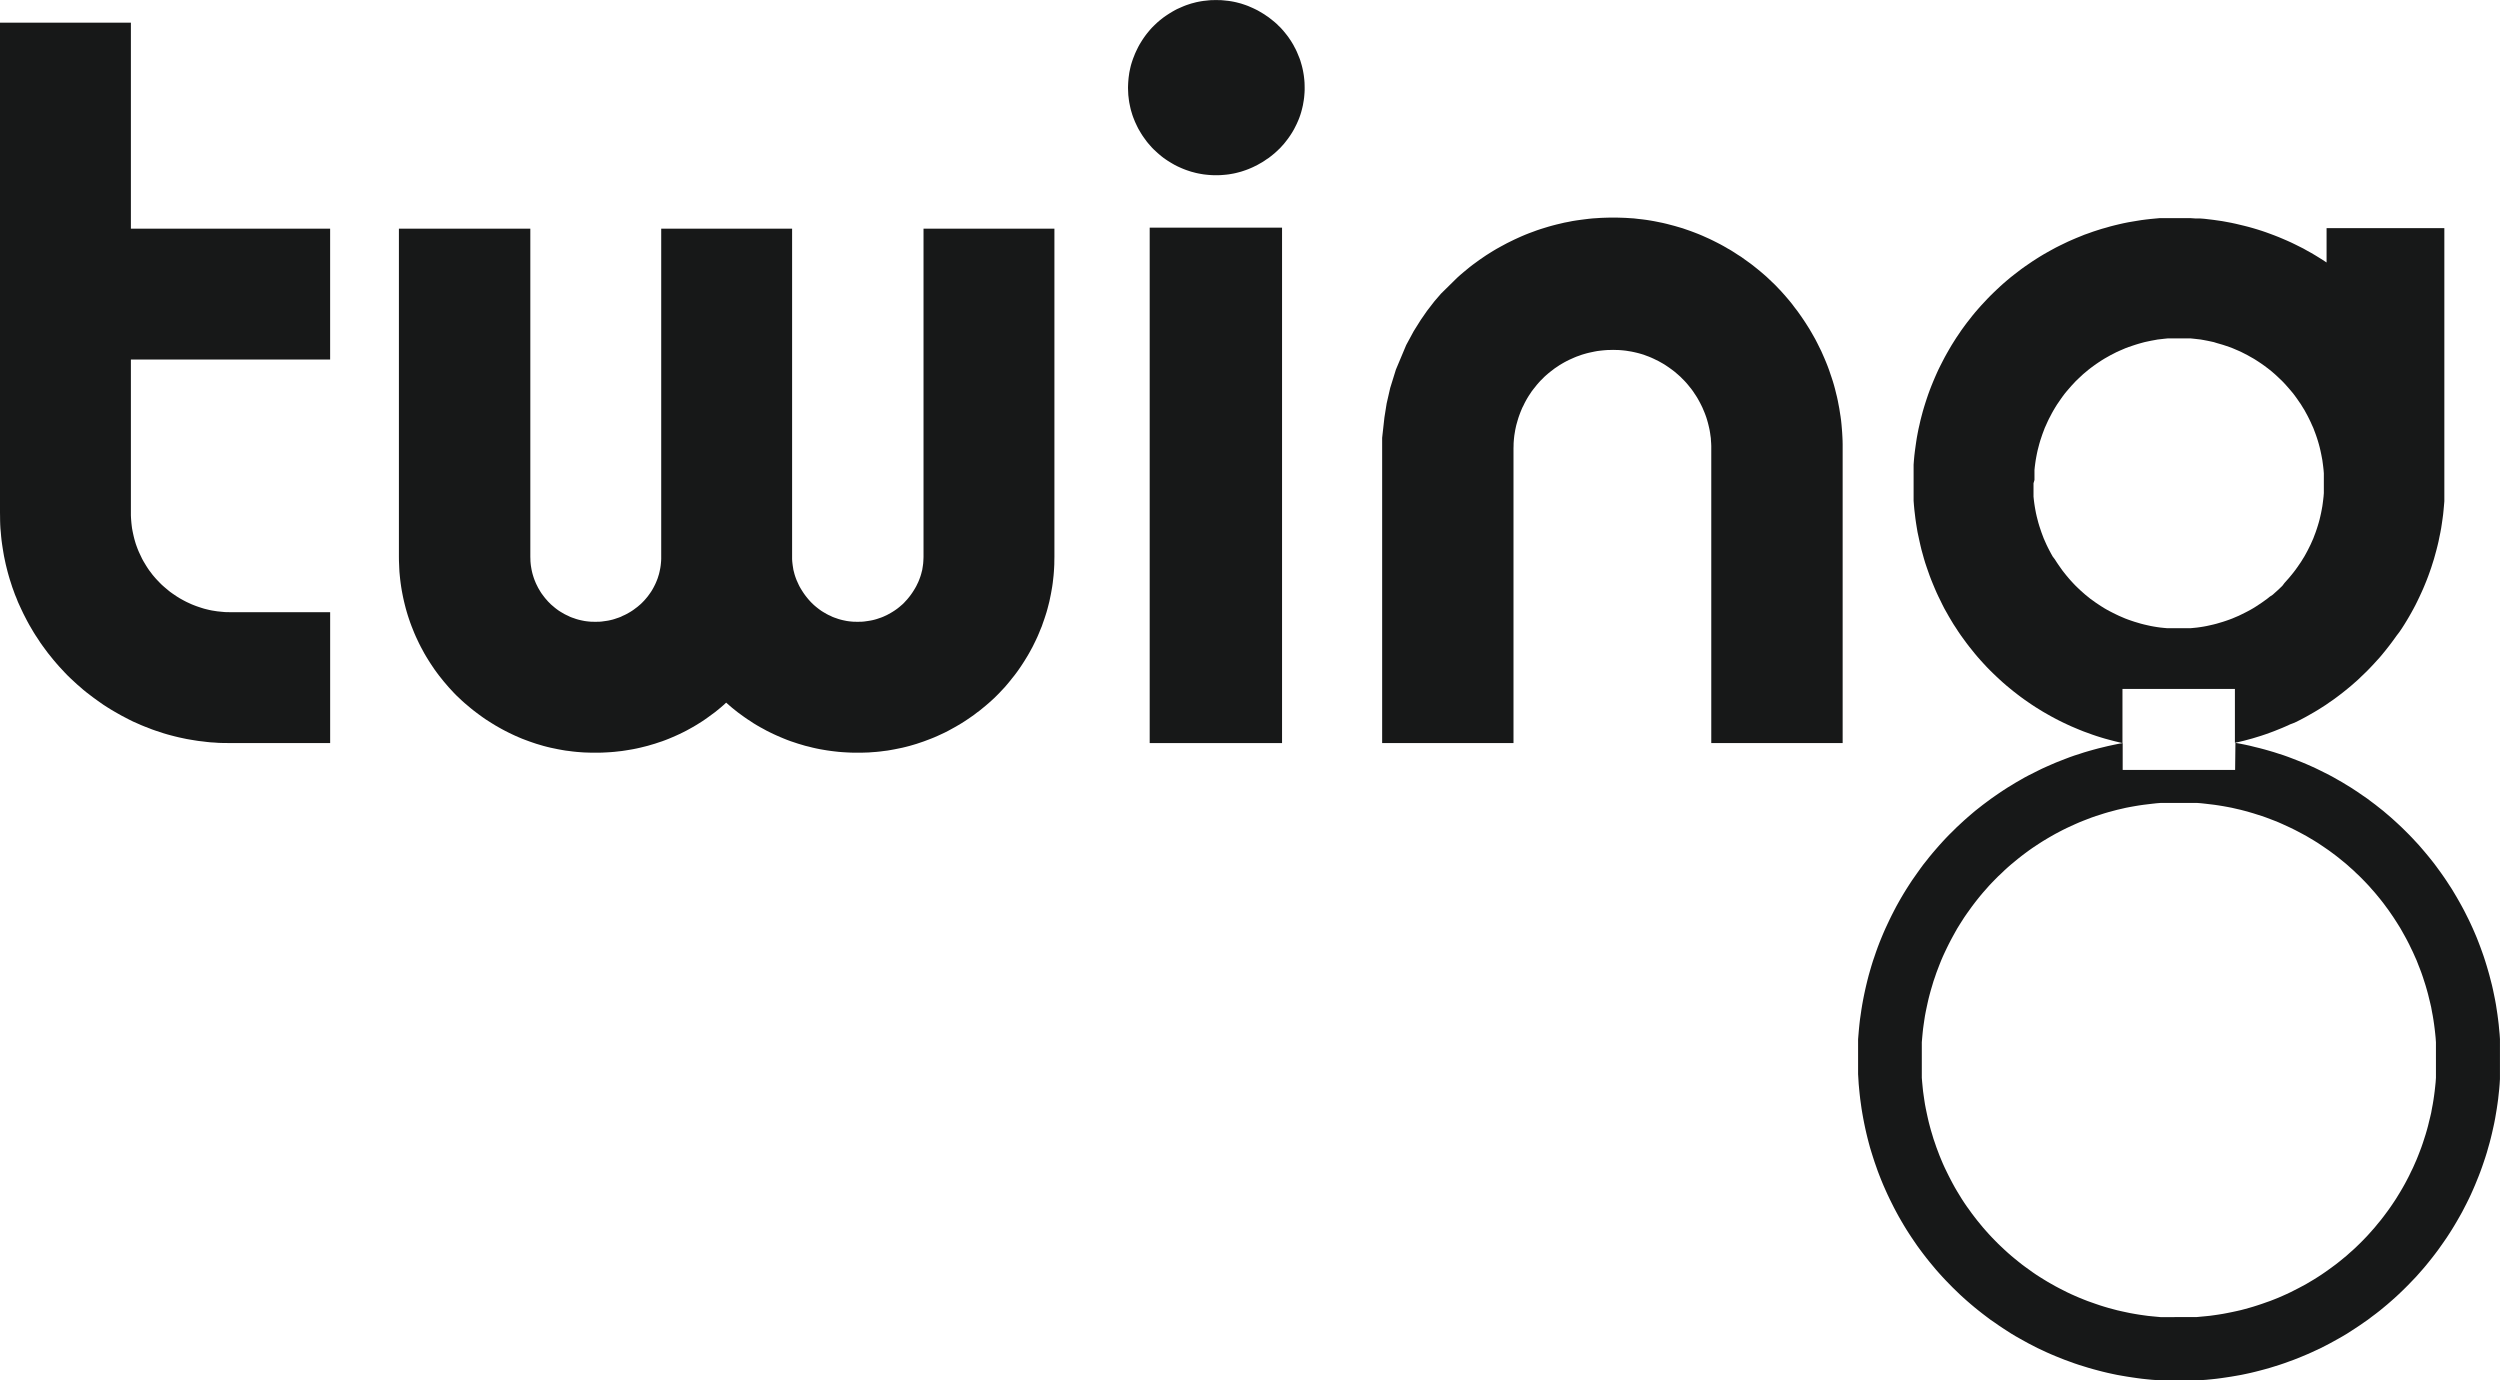
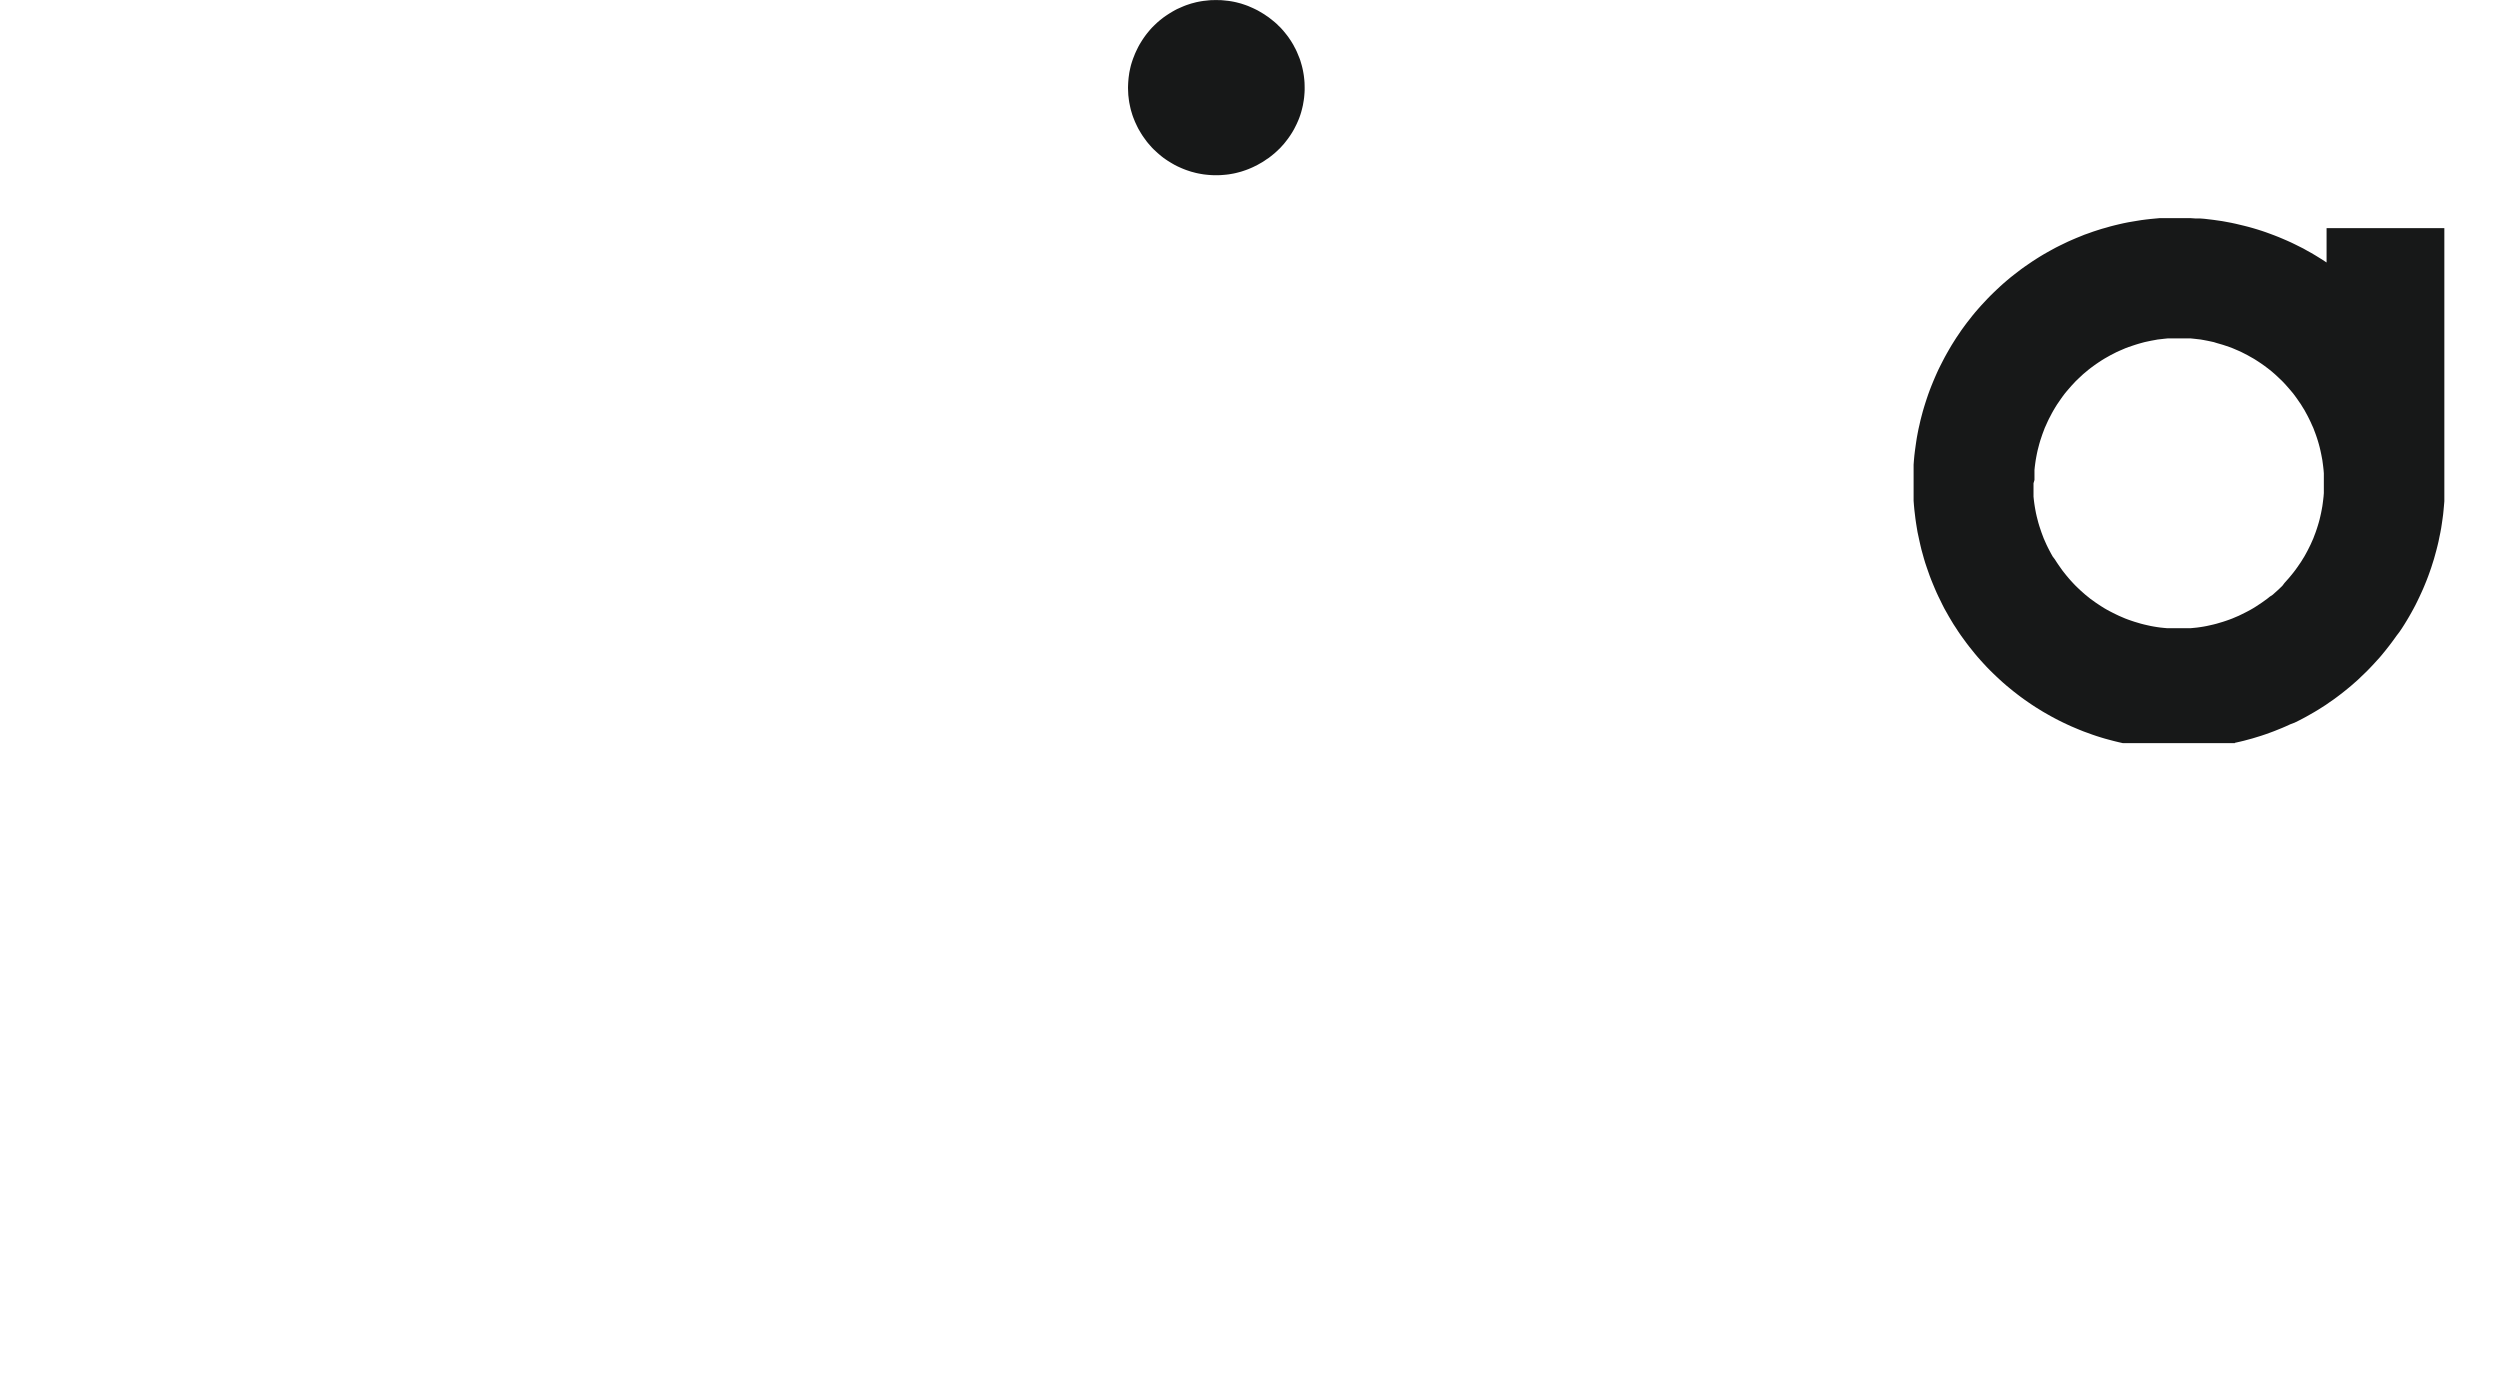
<svg xmlns="http://www.w3.org/2000/svg" data-bbox="0 0.008 665.76 367.619" width="665.773" height="367.627" viewBox="0 0 665.773 367.627" data-type="color">
  <g>
-     <path d="m61.387 197.891-1.067-.018-1.067-.011-1.068-.03-1.047-.08-1.067-.06-1.067-.111-1.047-.132-1.068-.12-1.047-.162-1.037-.172-1.057-.181-1.047-.221-1.037-.222-1.047-.252-1.017-.261-1.037-.281-1.017-.303-1.007-.332-1.017-.332-1.007-.353-.986-.383-1.007-.392-.967-.393-1.037-.463-1.037-.453-1.017-.503-1.006-.524-.987-.513-.987-.554-.987-.564-.976-.574-.957-.595-.956-.613-.917-.644-.926-.655-.916-.665-.886-.675-.896-.684-.896-.725-.846-.735-.846-.734-.836-.776-.825-.764-.816-.787-.785-.815-.765-.826-.775-.835-.735-.847-.735-.865-.705-.876-.705-.876-.674-.906-.675-.916-.664-.926-.605-.937-.634-.947-.594-.945-.574-.977-.574-.978-.544-.996-.513-.986-.524-1.028-.483-1.016-.473-1.018-.473-1.037-.383-.985-.413-.988-.362-1.007-.363-.986-.322-1.018-.332-1.016-.302-1.028-.282-1.016-.262-1.037-.252-1.027-.221-1.037-.222-1.057-.181-1.047-.171-1.048-.161-1.056-.141-1.048-.111-1.046-.09-1.068-.101-1.067-.06-1.068-.03-1.067-.01-1.048L0 136.505V6.028h34.857v54.863h53.06v34.847h-53.06v41.472l.03.704.05.705.061.695.08.715.09.694.132.706.14.674.152.684.171.695.191.675.202.674.241.675.242.655.272.664.302.654.312.655.312.664.342.625.373.624.382.635.393.613.403.595.443.573.433.584.473.564.474.544.503.533.503.524.514.514.554.493.543.463.564.473.584.473.594.423.594.403.614.413.625.392.624.353.644.352.664.343.655.303.675.31.654.263.664.252.675.23.675.222.684.212.675.17.705.171.695.141.704.111.705.11.705.071.705.071.704.061.705.01.725.02h26.53v34.856h-26.53" fill="#171818" data-color="1" />
-     <path d="m280.8 148.295-.02.988-.011 1.007-.05.986-.06.987-.08.987-.111.986-.111.987-.141.987-.172.996-.171.957-.201.967-.202.986-.241.956-.252.977-.261.936-.303.956-.312.947-.332.937-.323.946-.382.906-.372.927-.394.925-.422.907-.443.907-.453.916-.474.876-.493.896-.504.855-.533.867-.533.845-.554.846-.574.836-.584.816-.614.814-.625.776-.624.786-.644.774-.655.766-.694.736-.684.734-.716.724-.715.706-.735.674-.754.675-.766.654-.785.644-.785.644-.806.595-.795.615-.836.582-.826.566-.845.562-.847.534-.865.514-.876.503-.876.484-.896.492-.896.455-.907.422-.916.423-.916.403-.946.382-.927.352-.936.354-.946.32-.956.324-.938.28-.976.284-.966.25-.958.232-.985.202-.977.2-.987.182-.987.17-.986.122-.987.13-1.007.102-.986.07-1.008.08-.996.03-1.007.032h-2.004l-.997-.032-1.016-.05-.997-.06-1.007-.08-1.007-.111-.986-.121-1.008-.14-.987-.162-.986-.172-.987-.2-.987-.222-.976-.251-.966-.232-.978-.292-.956-.281-.966-.323-.947-.312-.956-.353-.927-.372-.936-.392-.926-.403-.907-.413-.916-.443-.905-.453-.876-.484-.896-.483-.867-.504-.876-.533-.825-.554-.847-.544-.834-.584-.816-.593-.816-.595-.786-.624-.785-.634-.764-.655-.765-.674-.736.674-.755.655-.774.634-.776.624-.816.595-.806.593-.814.584-.827.564-.845.534-.856.533-.856.504-.866.483-.876.484-.896.453-.906.443-.907.413-.916.403-.925.392-.937.372-.947.353-.956.312-.956.323-.957.28-.987.293-.967.241-.976.242-.986.222-.987.2-1.007.172-.997.162-.986.15-1.007.11-1.007.112-.997.08-1.027.06-.997.05-1.007.032h-2.004l-1.006-.032-.987-.03-1.007-.07-.986-.08-.987-.101-.986-.13-.987-.122-.987-.17-.997-.182-.967-.201-.976-.202-.966-.232-.958-.25-.956-.283-.956-.281-.957-.323-.927-.321-.955-.354-.927-.352-.905-.382-.927-.403-.907-.423-.916-.444-.896-.452-.885-.473-.867-.484-.876-.503-.865-.533-.846-.535-.846-.542-.815-.566-.836-.604-.796-.593-.795-.604-.785-.635-.776-.654-.765-.644-.755-.675-.735-.694-.725-.686-.705-.724-.685-.734-.674-.736-.654-.766-.665-.774-.624-.786-.624-.776-.604-.814-.595-.816-.564-.836-.563-.846-.534-.845-.533-.867-.503-.855-.484-.896-.473-.876-.464-.916-.432-.907-.423-.907-.403-.925-.372-.927-.363-.906-.352-.946-.322-.937-.313-.947-.282-.934-.271-.958-.252-.977-.232-.956-.221-.986-.192-.967-.18-.957-.162-.996-.14-.987-.122-.987-.1-.986-.091-.987-.05-.987-.04-.986-.04-1.007-.01-.988V60.892h34.997v87.403l.02.564.01.584.05.575.06.564.09.564.102.582.121.555.14.564.162.544.181.563.192.524.221.544.222.502.252.504.25.504.283.483.281.473.292.464.332.452.334.444.342.443.372.423.363.422.392.394.393.4.423.363.423.363.422.343.454.342.453.322.473.293.474.281.482.282.504.252.503.232.504.252.533.21.544.182.533.19.564.163.564.14.554.121.574.111.564.08.563.061.584.05.584.01.575.02.584-.02.564-.01.584-.05.573-.08.584-.08.575-.092.553-.12.584-.14.544-.164.553-.19.544-.182.554-.21.493-.252.524-.232.502-.252.504-.282.483-.28.473-.294.464-.322.452-.342.464-.343.434-.363.422-.362.423-.401.383-.394.392-.422.353-.414.363-.432.341-.464.323-.452.312-.454.292-.483.272-.483.261-.504.252-.504.221-.502.222-.544.201-.524.172-.563.17-.544.131-.564.122-.555.11-.582.082-.564.06-.564.049-.575.03-.584V60.892h34.857v87.967l.03.584.06.575.071.564.091.584.09.584.142.544.141.562.171.555.19.543.203.534.242.534.25.553.263.544.301.533.312.515.334.523.342.504.362.493.373.473.392.474.403.452.424.444.412.4.402.363.434.363.433.343.452.342.453.322.463.293.484.281.484.282.482.252.524.232.503.252.533.21.535.182.543.19.564.163.554.14.563.121.564.111.564.08.575.061.584.05.564.01.584.02.573-.02.584-.01.584-.05.575-.08.562-.08.564-.092.584-.12.564-.14.564-.164.553-.19.544-.182.534-.21.513-.232.504-.232.504-.272.503-.282.473-.28.464-.294.472-.322.444-.322.452-.363.424-.363.423-.362.412-.401.404-.444.422-.452.392-.474.374-.473.36-.493.344-.504.332-.523.312-.515.302-.533.262-.544.272-.553.22-.534.202-.534.192-.543.17-.555.142-.562.142-.544.09-.584.09-.584.072-.564.04-.575.029-.584.021-.564V60.892H280.8v87.403" fill="#171818" data-color="1" />
    <path d="m323.857.008-.674.02-.675.01-.675.06-.654.072-.675.07-.664.102-.655.12-.665.14-.653.172-.646.17-.644.212-.634.21-.635.243-.613.263-.635.28-.635.283-.603.322-.604.342-.604.362-.584.372-.564.375-.584.41-.544.425-.534.422-.533.454-.504.473-.503.483-.484.484-.473.524-.432.513-.453.553-.414.544-.402.564-.392.584-.363.583-.363.595-.332.604-.312.634-.292.604-.292.644-.24.615-.244.614-.22.623-.202.625-.19.644-.153.646-.14.644-.132.654-.09.664-.091.655-.06.665-.05.654-.03.654-.02.675.02.665.03.674.03.654.08.666.081.673.1.655.132.654.14.665.152.644.19.634.193.645.221.635.252.624.241.613.292.625.292.615.312.624.352.593.343.584.372.595.393.564.412.564.403.553.444.534.432.493.473.535.484.492.503.464.504.472.533.453.534.442.544.424.564.392.584.394.584.361.594.353.614.352.603.312.635.292.635.283.613.252.635.241.634.212.644.211.646.17.653.173.665.14.655.121.664.11.675.08.654.062.675.05.675.031h1.349l.675-.03.653-.051.675-.061.674-.08.665-.111.675-.121.635-.14.664-.172.644-.171.644-.21.625-.213.644-.24.604-.253.644-.283.635-.312.624-.312.594-.342.614-.343.594-.381.564-.392.584-.374.544-.424.554-.442.544-.453.522-.472.484-.464.503-.492.464-.515.462-.513.423-.534.433-.553.414-.564.392-.564.373-.584.363-.595.332-.593.312-.615.312-.624.281-.625.263-.613.241-.624.221-.635.202-.645.17-.634.162-.644.152-.665.11-.654.111-.655.09-.673.06-.666.051-.654.03-.674v-.665l-.01-.675-.02-.654-.05-.654-.071-.665-.08-.655-.11-.664-.122-.654-.141-.644-.162-.646-.19-.644-.182-.625-.221-.623-.252-.614-.252-.615-.25-.593-.283-.595-.303-.564-.29-.564-.334-.562-.341-.555-.363-.533-.363-.534-.393-.513-.403-.504-.412-.504-.422-.483-.434-.473-.473-.453-.484-.483-.533-.473-.533-.434-.554-.442-.544-.424-.584-.392-.564-.394-.594-.36-.614-.364-.594-.342-.624-.312-.635-.303-.644-.28-.604-.263-.644-.242-.625-.21-.644-.213-.644-.17-.664-.171-.655-.141-.655-.12-.665-.102-.674-.07-.675-.071-.673-.06-.655-.01-.675-.02" fill="#171818" data-color="1" />
-     <path d="M306.172 60.625h35.249V197.89h-35.249V60.625" fill="#171818" data-color="1" />
-     <path d="M403.058 197.891h-34.98V116.61l.606-5.446.593-3.716.947-4.137 1.52-4.894 2.739-6.525 2.024-3.745 1.873-2.98 1.661-2.396 1.953-2.528 1.772-2.053 4.299-4.23.805-.725.816-.694.826-.684.846-.695.846-.655.885-.644.856-.625.896-.615.896-.613.906-.573.907-.564.925-.555.958-.533.946-.513.936-.504.978-.483.966-.473.986-.454.986-.442.998-.423.997-.393 1.016-.372 1.028-.383 1.026-.343 1.038-.321 1.057-.323 1.047-.292 1.046-.272 1.068-.252 1.058-.252 1.057-.2 1.087-.222 1.068-.17 1.077-.152 1.086-.14 1.078-.132 1.088-.11 1.097-.07 1.077-.072 1.087-.04 1.099-.03h2.194l1.098.03 1.097.04 1.108.071 1.117.07 1.097.131 1.098.12 1.097.142 1.097.172 1.079.19 1.096.223 1.088.22 1.068.252 1.077.283 1.067.281 1.068.312 1.066.312 1.038.363 1.046.362 1.038.392 1.037.403 1.016.424.987.443.966.432.978.474.956.483.957.493.936.514.946.553.927.524.925.584.887.584.916.574.876.634.876.625.865.624.847.664.845.675.836.685.815.695.816.714.776.735.785.745.775.746.776.816.774.814.756.846.744.856.726.856.704.875.685.918.695.894.654.918.644.925.635.947.604.937.604.956.575.977.564.986.553.988.513 1.005.504 1.017.503 1.007.453 1.028.454 1.036.412.988.393.985.372 1.008.342 1.016.343 1.007.332 1.017.303 1.017.281 1.038.252 1.037.261 1.036.222 1.027.201 1.058.201 1.047.162 1.057.17 1.056.142 1.059.11 1.066.091 1.068.081 1.047.06 1.068.051 1.067.02 1.066v79.51h-34.988v-79.136l-.03-.695-.05-.705-.04-.684-.102-.696-.09-.684-.12-.695-.142-.675-.161-.685-.17-.675-.193-.674-.201-.664-.232-.655-.25-.653-.273-.646-.282-.674-.312-.644-.332-.655-.343-.634-.361-.644-.374-.604-.413-.615-.403-.613-.422-.575-.454-.564-.462-.573-.463-.544-.493-.534-.514-.513-.514-.524-.534-.473-.553-.483-.544-.463-.584-.444-.584-.422-.593-.414-.595-.402-.614-.383-.624-.352-.624-.352-.664-.323-.635-.312-.664-.302-.655-.272-.634-.23-.655-.253-.655-.201-.674-.192-.675-.17-.664-.151-.685-.142-.695-.11-.674-.111-.684-.08-.695-.061-.705-.051-.684-.01-.695-.02-.705.02-.726.01-.704.05-.705.062-.704.08-.705.09-.706.131-.674.142-.704.15-.695.17-.685.193-.664.201-.686.252-.663.23-.655.273-.675.302-.654.292-.664.332-.644.343-.626.361-.624.374-.613.412-.615.404-.574.442-.584.444-.563.452-.564.484-.535.483-.513.524-.523.513-.484.534-.473.544-.452.573-.453.564-.444.575-.403.613-.412.615-.373.604-.363.644-.341.634-.312.655-.333.644-.282.674-.261.646-.243.653-.23.655-.202.664-.192.674-.19.675-.152.685-.14.675-.111.695-.112.684-.08.696-.06.684-.05.705-.01.695-.02.684v78.452" fill="#171818" data-color="1" />
-     <path d="M541.544 128.696v3.564l.09.876.111.886.13.865.153.876.17.887.192.855.222.866.221.846.252.846.281.846.282.845.313.836.312.825.361.816.363.815.393.807.403.785.413.775.432.775.595.786.473.744.503.745.504.715.513.725.534.685.564.704.584.695.574.655.614.664.594.625.644.624.644.613.655.586.674.593.695.564.685.553.724.515.706.512.754.504.736.484.755.473.765.443.786.422.785.403.796.392.805.384.815.352.816.352.825.312.836.292.845.281.847.252.845.252.866.222.876.201.866.192.876.161.876.142.876.12.876.09.886.08h6.202l.885-.08.887-.09.865-.12.896-.142.856-.161.867-.192.876-.201.865-.222.847-.252.845-.252.846-.28.835-.293.826-.312.816-.352.836-.352.785-.384.795-.392.785-.403.785-.422.766-.443.756-.473.734-.484.755-.504.715-.512.716-.515.684-.553.805-.533.655-.595.654-.584.644-.604.644-.635.535-.714.593-.664.584-.655.575-.695.573-.705.524-.684.523-.725.504-.726.502-.734.464-.755.474-.765.422-.765.423-.786.393-.785.392-.795.363-.817.363-.815.312-.836.312-.825.292-.856.272-.845.252-.846.23-.846.202-.856.192-.866.17-.876.162-.886.12-.856.112-.896.1-.876.07-.896v-5.265l-.07-.876-.1-.896-.111-.876-.121-.886-.162-.857-.17-.874-.192-.887-.202-.847-.23-.854-.252-.856-.272-.846-.292-.846-.312-.826-.312-.836-.363-.794-.363-.816-.392-.806-.393-.786-.423-.775-.422-.784-.474-.756-.464-.765-.502-.725-.504-.735-.523-.724-.524-.705-.573-.686-.575-.674-.584-.664-.593-.655-.615-.644-.644-.615-.634-.604-.666-.614-.653-.563-.705-.585-.695-.534-.705-.533-.724-.513-.746-.503-.745-.484-.745-.463-.775-.433-.776-.444-.785-.402-.806-.412-.785-.363-.825-.352-.816-.353-.835-.311-.826-.283-.846-.282-.896-.262-.845-.241-.725-.232-.876-.19-.867-.182-.855-.161-.897-.162-.865-.1-.896-.101-.876-.09h-6.203l-.885.09-.876.101-.876.1-.876.162-.876.16-.867.182-.876.19-.865.233-.845.241-.847.262-.845.282-.836.283-.825.31-.816.354-.815.352-.805.363-.796.412-.786.402-.785.444-.765.433-.755.463-.736.484-.755.503-.705.513-.724.533-.685.534-.695.585-.675.563-.654.614-.644.604-.644.615-.595.644-.613.655-.575.664-.584.674-.564.686-.533.705-.513.724-.504.735-.503.725-.473.765-.454.756-.442.784-.403.775-.413.786-.383.806-.363.816-.362.794-.312.836-.312.826-.282.846-.282.846-.25.856-.224.854-.22.847-.192.887-.17.874-.152.857-.13.886-.112.876-.09.896v2.648zm23.742 69.2-1.188-.273-1.148-.281-1.179-.312-1.157-.312-1.148-.343-1.148-.362-1.157-.392-1.128-.414-1.118-.402-1.108-.443-1.127-.473-1.098-.464-1.097-.503-1.088-.513-1.077-.534-1.087-.564-1.068-.574-1.047-.594-1.037-.594-1.017-.624-1.036-.644-.998-.655-.986-.674-.997-.695-.967-.705-.956-.726-.956-.744-.927-.756-.926-.765-.906-.785-.896-.815-.876-.816-.876-.836-.856-.845-.846-.866-.815-.877-.816-.896-.796-.905-.764-.907-.756-.946-.754-.936-.726-.956-.714-.978-.706-.966-.674-.987-.664-1.027-.655-.996-.624-1.038-.615-1.036-.584-1.038-.593-1.046-.544-1.068-.533-1.097-.534-1.078-.504-1.088-.473-1.097-.463-1.107-.464-1.138-.422-1.107-.403-1.148-.392-1.128-.384-1.148-.341-1.137-.323-1.168-.322-1.157-.282-1.18-.261-1.167-.252-1.168-.252-1.168-.201-1.199-.191-1.188-.172-1.197-.14-1.188-.141-1.188-.111-1.208-.09-1.19v-9.604l.09-1.208.11-1.199.142-1.197.16-1.179.172-1.208.181-1.168.222-1.198.23-1.168.272-1.178.263-1.177.301-1.159.312-1.168.334-1.137.36-1.158.374-1.147.392-1.15.413-1.126.434-1.119.452-1.106.473-1.118.484-1.098.504-1.098.533-1.066.554-1.078.544-1.046.593-1.068.595-1.037.613-1.047.645-1.027.644-1.017.675-.987.675-1.006.705-.967.704-.956.756-.957.735-.947.765-.927.785-.905.805-.907.816-.875.826-.886.836-.856.854-.836.867-.825.896-.836.887-.796.916-.785.925-.775.937-.735.956-.734.958-.736.986-.704.987-.675.986-.675 1.027-.665.997-.624 1.036-.624 1.048-.594 1.056-.584 1.068-.583 1.067-.535 1.077-.522 1.088-.524 1.098-.484 1.108-.474 1.117-.452 1.108-.453 1.126-.392 1.148-.415 1.148-.372 1.139-.362 1.167-.322 1.138-.332 1.178-.302 1.178-.282 1.158-.262 1.198-.242 1.168-.201 1.199-.201 1.177-.19 1.188-.153 1.208-.14 1.188-.112 1.208-.11h8.408l1.208.08h1.208l1.189.091 1.188.14 1.197.142 1.188.17 1.188.172 1.199.222 1.178.221 1.167.252 1.179.281 1.178.283 1.147.292 1.179.332 1.137.341 1.148.364 1.148.392 1.128.414 1.128.422 1.106.434 1.118.473 1.098.472 1.098.495 1.077.522 1.087.544 1.068.534 1.066.604 1.047.574 1.037.613 1.018.626 1.017.642 1.007.656v-9.142h31.363v72.744l-.102 1.187-.11 1.21-.12 1.177-.162 1.199-.172 1.198-.18 1.178-.222 1.198-.242 1.158-.24 1.188-.273 1.158-.301 1.178-.314 1.147-.32 1.16-.364 1.146-.362 1.148-.392 1.128-.404 1.128-.432 1.126-.453 1.119-.464 1.107-.492 1.097-.504 1.088-.514 1.077-.533 1.077-.564 1.068-.584 1.058-.595 1.046-.604 1.018-.634 1.036-.644 1.008-.675.996-.795 1.037-.694.976-.716.967-.735.957-.745.947-.766.936-.764.915-.806.886-.815.896-.816.866-.825.856-.867.846-.876.836-.865.836-.907.794-.896.786-.926.766-.936.755-.936.735-.958.725-.976.715-.986.674-.987.695-1.006.644-1.018.645-1.037.623-1.037.594-1.047.595-1.047.563-1.068.554-1.086.534-1.078.402-1.098.504-1.096.474-1.119.453-1.106.443-1.14.422-1.127.403-1.137.383-1.148.352-1.148.352-1.158.312-1.157.313-1.179.281-1.177.263v-14.358h-29.944v14.438" fill="#171818" data-color="1" />
-     <path d="M579.083 350.773h-3.565l-1.168-.11-1.178-.112-1.178-.12-1.178-.162-1.178-.17-1.158-.193-1.178-.21-1.157-.242-1.16-.252-1.146-.26-1.138-.304-1.168-.312-1.128-.332-1.127-.352-1.128-.384-1.117-.392-1.108-.392-1.098-.433-1.097-.443-1.097-.473-1.088-.484-1.067-.504-1.068-.543-1.046-.533-1.048-.555-1.016-.573-1.038-.595-1.006-.613-1.018-.635-.986-.634-.987-.675-.956-.694-.957-.685-.947-.705-.936-.745-.916-.744-.906-.756-.906-.786-.866-.785-.866-.816-.856-.814-.836-.846-.825-.846-.816-.876-.785-.876-.786-.896-.754-.916-.745-.907-.726-.936-.724-.947-.685-.956-.695-.957-.674-.987-.644-.986-.624-1.017-.615-1.007-.595-1.016-.573-1.037-.553-1.049-.544-1.055-.524-1.068-.514-1.058-.493-1.086-.463-1.098-.444-1.077-.422-1.118-.423-1.118-.372-1.108-.393-1.126-.332-1.128-.343-1.128-.312-1.148-.301-1.158-.263-1.148-.25-1.158-.243-1.167-.221-1.158-.182-1.178-.17-1.168-.162-1.168-.121-1.19-.11-1.157-.1-1.198v-9.464l.1-1.177.11-1.19.121-1.166.162-1.179.17-1.167.182-1.18.22-1.157.244-1.167.25-1.158.263-1.148.301-1.158.312-1.129.343-1.146.332-1.128.393-1.128.372-1.108.423-1.118.422-1.096.444-1.118.463-1.077.493-1.067.514-1.078.524-1.067.544-1.057.553-1.027.573-1.037.595-1.058.615-.997.624-.985.644-1.008.674-.976.695-.967.685-.956.724-.957.726-.927.745-.925.754-.898.786-.884.785-.897.816-.866.825-.846.836-.845.856-.795.866-.836.866-.785.906-.785.906-.746.916-.754.936-.736.947-.715.957-.705.956-.673.987-.655.986-.655 1.018-.634 1.006-.604 1.038-.604 1.016-.574 1.048-.554 1.046-.544 1.068-.523 1.067-.493 1.088-.495 1.097-.483 1.097-.442 1.098-.423 1.108-.423 1.117-.393 1.128-.352 1.127-.363 1.128-.332 1.168-.312 1.138-.302 1.147-.263 1.159-.27 1.157-.223 1.178-.21 1.158-.193 1.178-.17 1.178-.142 1.178-.14 1.178-.13 1.168-.092h9.474l1.179.092 1.188.13 1.177.14 1.179.141 1.157.171 1.179.192 1.157.21 1.158.223 1.168.271 1.158.263 1.148.302 1.128.312 1.137.332 1.137.363 1.128.352 1.108.393 1.118.423 1.108.423 1.097.442 1.086.483 1.078.495 1.068.493 1.066.523 1.048.544 1.038.554 1.056.574 1.017.604 1.017.604 1.007.634.987.655.966.655.976.673.957.705.956.715.927.736.927.754.905.746.876.785.896.785.867.836.845.795.845.845.816.846.816.866.786.897.785.884.745.898.755.925.734.927.706.957.705.956.673.967.666.976.654 1.008.624.985.614.997.594 1.058.584 1.037.554 1.027.544 1.057.513 1.067.524 1.078.473 1.067.483 1.077.433 1.118.434 1.096.422 1.118.383 1.108.363 1.128.362 1.128.332 1.146.312 1.129.281 1.158.283 1.148.272 1.158.21 1.167.222 1.157.192 1.18.17 1.167.153 1.179.13 1.167.12 1.19.082 1.176V287l-.082 1.198-.12 1.157-.13 1.188-.152 1.16-.17 1.176-.193 1.178-.221 1.158-.21 1.168-.273 1.158-.283 1.138-.28 1.167-.313 1.139-.332 1.137-.362 1.128-.363 1.128-.383 1.107-.422 1.118-.434 1.118-.433 1.077-.483 1.097-.473 1.077-.524 1.067-.513 1.068-.544 1.057-.554 1.047-.584 1.037-.594 1.018-.614 1.006-.624 1.018-.654.985-.666.988-.673.956-.705.956-.706.946-.734.938-.755.905-.745.916-.785.887-.786.886-.816.875-.816.847-.845.845-.845.816-.867.814-.896.786-.876.787-.905.743-.927.757-.927.734-.956.704-.957.696-.976.695-.966.664-.987.643-1.007.635-1.017.604-1.017.604-1.056.575-1.038.553-1.048.534-1.066.544-1.068.502-1.078.484-1.086.474-1.097.442-1.108.434-1.118.391-1.108.394-1.128.373-1.137.361-1.137.332-1.128.314-1.148.301-1.158.261-1.168.252-1.158.233-1.157.22-1.18.193-1.156.17-1.179.162-1.177.12-1.188.11-1.179.111h-5.91zm16.149-145.731h-29.943v-7.148l-1.31.232-1.298.272-1.299.281-1.29.312-1.287.312-1.27.343-1.288.363-1.269.372-1.248.413-1.27.402-1.258.443-1.238.473-1.238.484-1.229.483-1.217.524-1.21.533-1.208.544-1.188.584-1.177.594-1.188.594-1.178.624-1.148.664-1.148.655-1.127.695-1.139.685-1.117.725-1.097.735-1.098.755-1.077.754-1.068.796-1.067.796-1.037.815-1.037.816-1.016.865-1.008.867-.987.876-.966.896-.976.905-.936.937-.947.926-.927.957-.906.976-.876.967-.876 1.006-.866 1.008-.845 1.017-.816 1.036-.836 1.048-.785 1.067-.775 1.088-.756 1.077-.754 1.076-.726 1.119-.714 1.118-.695 1.127-.675 1.138-.654 1.147-.644 1.158-.615 1.178-.604 1.179-.584 1.188-.564 1.197-.563 1.209-.534 1.218-.503 1.208-.504 1.239-.473 1.238-.452 1.259-.424 1.25-.423 1.236-.392 1.27-.373 1.278-.363 1.279-.332 1.288-.312 1.29-.292 1.278-.281 1.31-.252 1.276-.241 1.32-.212 1.299-.191 1.32-.192 1.318-.15 1.32-.131 1.318-.112 1.31-.11 1.338v9.264l.08 1.318.08 1.32.122 1.328.13 1.309.15 1.329.182 1.32.182 1.298.22 1.319.233 1.298.252 1.299.272 1.29.292 1.298.312 1.29.332 1.287.343 1.268.392 1.29.393 1.249.412 1.268.433 1.238.443 1.26.473 1.238.484 1.217.513 1.239.534 1.21.553 1.226.564 1.189.584 1.177.595 1.188.624 1.179.624 1.148.665 1.157.675 1.148.684 1.128.705 1.108.735 1.117.745 1.098.745 1.086.786 1.077.785 1.049.815 1.057.835 1.046.846 1.018.846 1.017.876.996.896.987.896.957.927.956.916.936.956.926.957.927.976.896.987.876 1.017.876 1.007.845 1.037.836 1.037.815 1.047.796 1.067.806 1.098.745 1.078.754 1.097.735 1.117.725 1.128.726 1.127.674 1.159.655 1.148.644 1.177.644 1.178.604 1.168.604 1.208.564 1.198.564 1.209.535 1.217.513 1.239.502 1.23.485 1.247.451 1.239.455 1.258.423 1.268.392 1.27.393 1.268.362 1.269.342 1.288.332 1.299.312 1.289.283 1.299.272 1.309.23 1.299.223 1.318.201 1.319.191 1.31.172 1.319.14 1.319.13 1.318.091 1.33.091h9.273l1.328-.09 1.3-.091 1.338-.131 1.31-.14 1.308-.172 1.309-.19 1.318-.202 1.3-.223 1.308-.23 1.299-.272 1.299-.283 1.289-.312 1.29-.332 1.278-.342 1.279-.362 1.268-.393 1.249-.392 1.258-.423 1.248-.455 1.248-.451 1.239-.485 1.219-.502 1.218-.513 1.208-.535 1.208-.564 1.199-.564 1.188-.604 1.157-.604 1.168-.644 1.168-.644 1.148-.655 1.128-.674 1.127-.726 1.118-.725 1.107-.735 1.088-.754 1.077-.745 1.058-.806 1.066-.796 1.048-.815 1.016-.836 1.017-.845 1.007-.876.987-.876.977-.896.967-.927.946-.926.926-.936.916-.956.917-.957.876-.987.876-.996.865-1.017.825-1.018.836-1.046.816-1.057.786-1.049.765-1.077.764-1.086.756-1.098.725-1.117.704-1.108.686-1.128.674-1.148.664-1.157.644-1.148.606-1.179.613-1.188.584-1.177.564-1.19.544-1.226.523-1.21.504-1.238.493-1.217.473-1.239.453-1.259.423-1.238.423-1.268.392-1.25.362-1.289.363-1.268.332-1.288.313-1.29.292-1.298.282-1.29.252-1.298.221-1.298.221-1.319.191-1.299.181-1.32.142-1.328.141-1.309.11-1.329.08-1.319V276.72l-.09-1.34-.13-1.319-.12-1.308-.162-1.32-.172-1.318-.201-1.319-.202-1.3-.24-1.319-.262-1.288-.272-1.3-.292-1.288-.332-1.278-.332-1.29-.363-1.287-.373-1.27-.392-1.268-.403-1.238-.444-1.259-.452-1.248-.473-1.238-.484-1.239-.513-1.208-.534-1.23-.553-1.208-.564-1.187-.595-1.188-.593-1.178-.635-1.178-.644-1.16-.654-1.145-.675-1.139-.685-1.137-.724-1.107-.726-1.119-.736-1.077-.764-1.087-.785-1.077-.785-1.068-.816-1.047-.836-1.037-.845-1.017-.856-1.007-.867-1.006-.896-.967-.905-.976-.927-.957-.927-.926-.956-.937-.966-.907-.978-.896-.986-.885-1.007-.856-1.016-.865-1.037-.816-1.028-.815-1.067-.796-1.066-.805-1.088-.745-1.098-.756-1.097-.735-1.108-.724-1.128-.685-1.137-.695-1.158-.655-1.158-.664-1.158-.624-1.178-.594-1.188-.594-1.197-.585-1.21-.553-1.208-.534-1.217-.513-1.23-.484-1.238-.483-1.239-.473-1.248-.444-1.258-.401-1.268-.413-1.27-.374-1.267-.361-1.29-.343-1.288-.312-1.278-.322-1.29-.282-1.298-.262-1.319-.231-.081 7.208" fill="#171818" data-color="1" />
+     <path d="M541.544 128.696v3.564l.09.876.111.886.13.865.153.876.17.887.192.855.222.866.221.846.252.846.281.846.282.845.313.836.312.825.361.816.363.815.393.807.403.785.413.775.432.775.595.786.473.744.503.745.504.715.513.725.534.685.564.704.584.695.574.655.614.664.594.625.644.624.644.613.655.586.674.593.695.564.685.553.724.515.706.512.754.504.736.484.755.473.765.443.786.422.785.403.796.392.805.384.815.352.816.352.825.312.836.292.845.281.847.252.845.252.866.222.876.201.866.192.876.161.876.142.876.12.876.09.886.08h6.202l.885-.08.887-.09.865-.12.896-.142.856-.161.867-.192.876-.201.865-.222.847-.252.845-.252.846-.28.835-.293.826-.312.816-.352.836-.352.785-.384.795-.392.785-.403.785-.422.766-.443.756-.473.734-.484.755-.504.715-.512.716-.515.684-.553.805-.533.655-.595.654-.584.644-.604.644-.635.535-.714.593-.664.584-.655.575-.695.573-.705.524-.684.523-.725.504-.726.502-.734.464-.755.474-.765.422-.765.423-.786.393-.785.392-.795.363-.817.363-.815.312-.836.312-.825.292-.856.272-.845.252-.846.23-.846.202-.856.192-.866.17-.876.162-.886.12-.856.112-.896.1-.876.07-.896v-5.265l-.07-.876-.1-.896-.111-.876-.121-.886-.162-.857-.17-.874-.192-.887-.202-.847-.23-.854-.252-.856-.272-.846-.292-.846-.312-.826-.312-.836-.363-.794-.363-.816-.392-.806-.393-.786-.423-.775-.422-.784-.474-.756-.464-.765-.502-.725-.504-.735-.523-.724-.524-.705-.573-.686-.575-.674-.584-.664-.593-.655-.615-.644-.644-.615-.634-.604-.666-.614-.653-.563-.705-.585-.695-.534-.705-.533-.724-.513-.746-.503-.745-.484-.745-.463-.775-.433-.776-.444-.785-.402-.806-.412-.785-.363-.825-.352-.816-.353-.835-.311-.826-.283-.846-.282-.896-.262-.845-.241-.725-.232-.876-.19-.867-.182-.855-.161-.897-.162-.865-.1-.896-.101-.876-.09h-6.203l-.885.09-.876.101-.876.1-.876.162-.876.16-.867.182-.876.19-.865.233-.845.241-.847.262-.845.282-.836.283-.825.31-.816.354-.815.352-.805.363-.796.412-.786.402-.785.444-.765.433-.755.463-.736.484-.755.503-.705.513-.724.533-.685.534-.695.585-.675.563-.654.614-.644.604-.644.615-.595.644-.613.655-.575.664-.584.674-.564.686-.533.705-.513.724-.504.735-.503.725-.473.765-.454.756-.442.784-.403.775-.413.786-.383.806-.363.816-.362.794-.312.836-.312.826-.282.846-.282.846-.25.856-.224.854-.22.847-.192.887-.17.874-.152.857-.13.886-.112.876-.09.896v2.648zm23.742 69.2-1.188-.273-1.148-.281-1.179-.312-1.157-.312-1.148-.343-1.148-.362-1.157-.392-1.128-.414-1.118-.402-1.108-.443-1.127-.473-1.098-.464-1.097-.503-1.088-.513-1.077-.534-1.087-.564-1.068-.574-1.047-.594-1.037-.594-1.017-.624-1.036-.644-.998-.655-.986-.674-.997-.695-.967-.705-.956-.726-.956-.744-.927-.756-.926-.765-.906-.785-.896-.815-.876-.816-.876-.836-.856-.845-.846-.866-.815-.877-.816-.896-.796-.905-.764-.907-.756-.946-.754-.936-.726-.956-.714-.978-.706-.966-.674-.987-.664-1.027-.655-.996-.624-1.038-.615-1.036-.584-1.038-.593-1.046-.544-1.068-.533-1.097-.534-1.078-.504-1.088-.473-1.097-.463-1.107-.464-1.138-.422-1.107-.403-1.148-.392-1.128-.384-1.148-.341-1.137-.323-1.168-.322-1.157-.282-1.18-.261-1.167-.252-1.168-.252-1.168-.201-1.199-.191-1.188-.172-1.197-.14-1.188-.141-1.188-.111-1.208-.09-1.19v-9.604l.09-1.208.11-1.199.142-1.197.16-1.179.172-1.208.181-1.168.222-1.198.23-1.168.272-1.178.263-1.177.301-1.159.312-1.168.334-1.137.36-1.158.374-1.147.392-1.15.413-1.126.434-1.119.452-1.106.473-1.118.484-1.098.504-1.098.533-1.066.554-1.078.544-1.046.593-1.068.595-1.037.613-1.047.645-1.027.644-1.017.675-.987.675-1.006.705-.967.704-.956.756-.957.735-.947.765-.927.785-.905.805-.907.816-.875.826-.886.836-.856.854-.836.867-.825.896-.836.887-.796.916-.785.925-.775.937-.735.956-.734.958-.736.986-.704.987-.675.986-.675 1.027-.665.997-.624 1.036-.624 1.048-.594 1.056-.584 1.068-.583 1.067-.535 1.077-.522 1.088-.524 1.098-.484 1.108-.474 1.117-.452 1.108-.453 1.126-.392 1.148-.415 1.148-.372 1.139-.362 1.167-.322 1.138-.332 1.178-.302 1.178-.282 1.158-.262 1.198-.242 1.168-.201 1.199-.201 1.177-.19 1.188-.153 1.208-.14 1.188-.112 1.208-.11h8.408l1.208.08h1.208l1.189.091 1.188.14 1.197.142 1.188.17 1.188.172 1.199.222 1.178.221 1.167.252 1.179.281 1.178.283 1.147.292 1.179.332 1.137.341 1.148.364 1.148.392 1.128.414 1.128.422 1.106.434 1.118.473 1.098.472 1.098.495 1.077.522 1.087.544 1.068.534 1.066.604 1.047.574 1.037.613 1.018.626 1.017.642 1.007.656v-9.142h31.363v72.744l-.102 1.187-.11 1.21-.12 1.177-.162 1.199-.172 1.198-.18 1.178-.222 1.198-.242 1.158-.24 1.188-.273 1.158-.301 1.178-.314 1.147-.32 1.16-.364 1.146-.362 1.148-.392 1.128-.404 1.128-.432 1.126-.453 1.119-.464 1.107-.492 1.097-.504 1.088-.514 1.077-.533 1.077-.564 1.068-.584 1.058-.595 1.046-.604 1.018-.634 1.036-.644 1.008-.675.996-.795 1.037-.694.976-.716.967-.735.957-.745.947-.766.936-.764.915-.806.886-.815.896-.816.866-.825.856-.867.846-.876.836-.865.836-.907.794-.896.786-.926.766-.936.755-.936.735-.958.725-.976.715-.986.674-.987.695-1.006.644-1.018.645-1.037.623-1.037.594-1.047.595-1.047.563-1.068.554-1.086.534-1.078.402-1.098.504-1.096.474-1.119.453-1.106.443-1.14.422-1.127.403-1.137.383-1.148.352-1.148.352-1.158.312-1.157.313-1.179.281-1.177.263v-14.358v14.438" fill="#171818" data-color="1" />
  </g>
</svg>